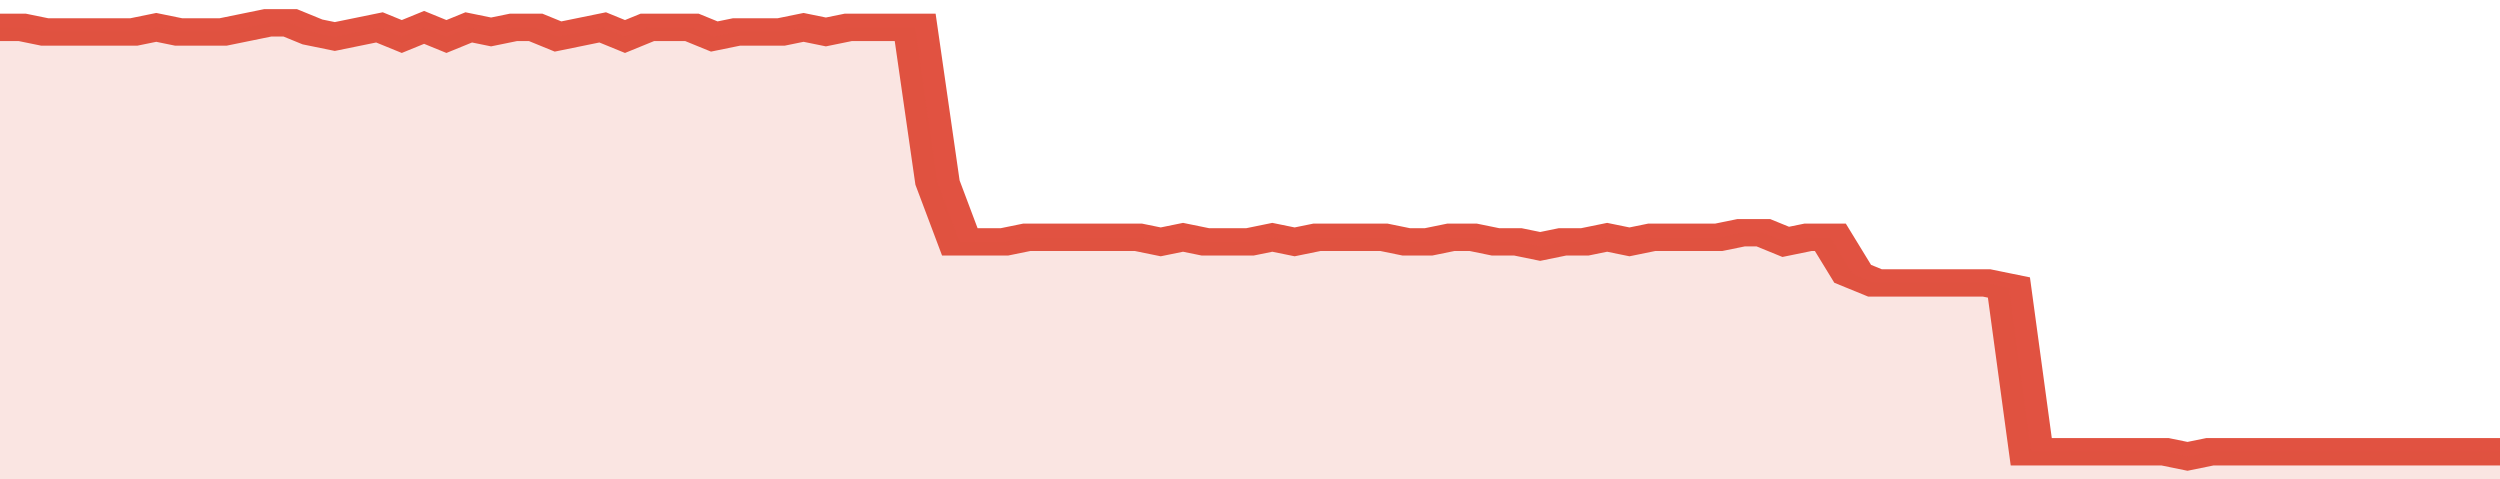
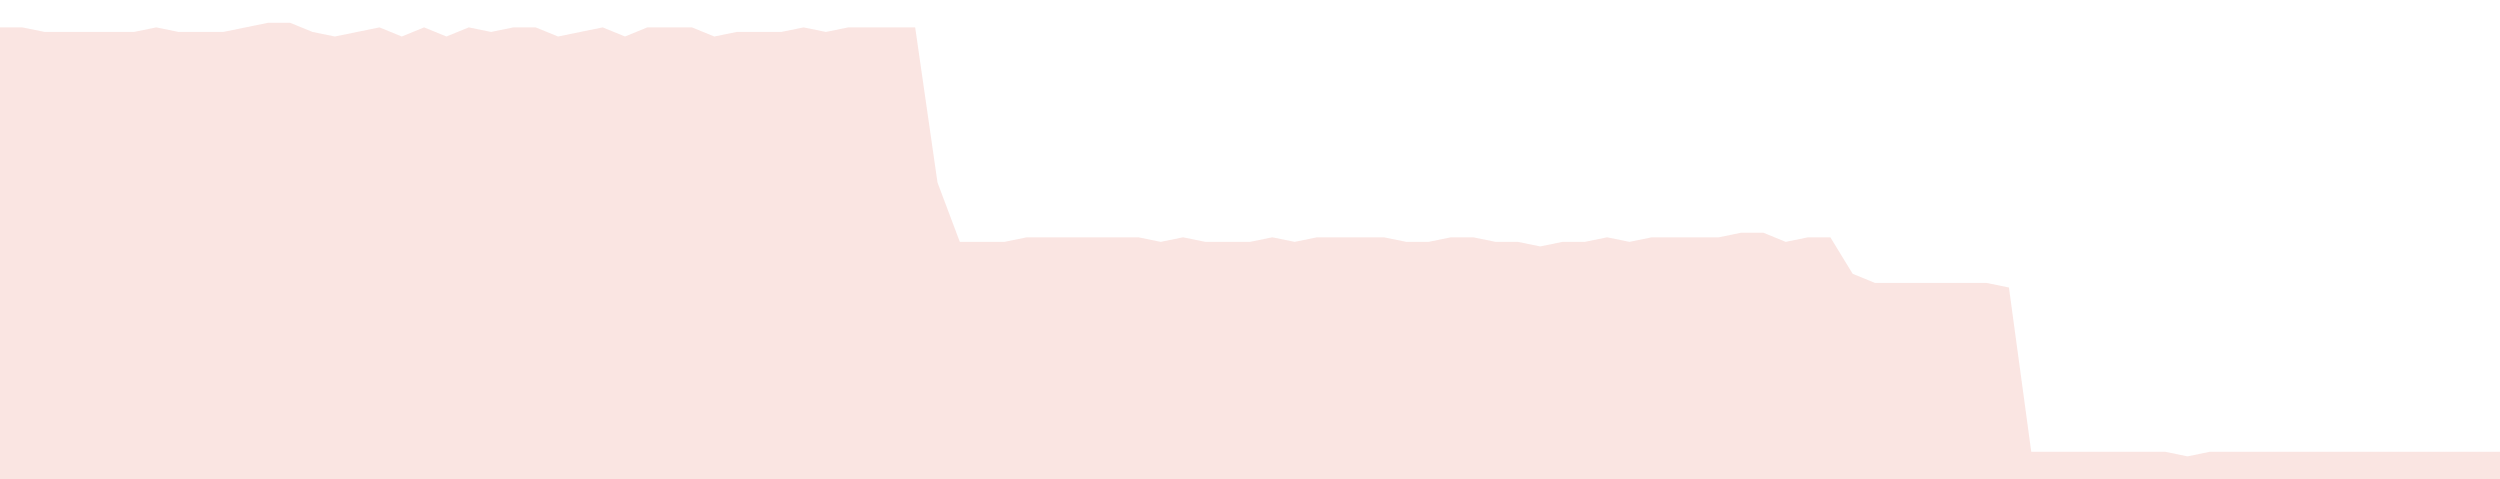
<svg xmlns="http://www.w3.org/2000/svg" viewBox="0 0 336 105" width="120" height="23" preserveAspectRatio="none">
-   <polyline fill="none" stroke="#E15241" stroke-width="6" points="0, 6 3, 6 6, 7 9, 7 12, 7 15, 7 18, 7 21, 6 24, 7 27, 7 30, 7 33, 6 36, 5 39, 5 42, 7 45, 8 48, 7 51, 6 54, 8 57, 6 60, 8 63, 6 66, 7 69, 6 72, 6 75, 8 78, 7 81, 6 84, 8 87, 6 90, 6 93, 6 96, 8 99, 7 102, 7 105, 7 108, 6 111, 7 114, 6 117, 6 120, 6 123, 6 126, 40 129, 53 132, 53 135, 53 138, 52 141, 52 144, 52 147, 52 150, 52 153, 52 156, 53 159, 52 162, 53 165, 53 168, 53 171, 52 174, 53 177, 52 180, 52 183, 52 186, 52 189, 53 192, 53 195, 52 198, 52 201, 53 204, 53 207, 54 210, 53 213, 53 216, 52 219, 53 222, 52 225, 52 228, 52 231, 52 234, 51 237, 51 240, 53 243, 52 246, 52 249, 60 252, 62 255, 62 258, 62 261, 62 264, 62 267, 62 270, 63 273, 99 276, 99 279, 99 282, 99 285, 99 288, 99 291, 99 294, 100 297, 99 300, 99 303, 99 306, 99 309, 99 312, 99 315, 99 318, 99 321, 99 324, 99 327, 99 330, 99 333, 99 336, 99 336, 99 "> </polyline>
  <polygon fill="#E15241" opacity="0.15" points="0, 105 0, 6 3, 6 6, 7 9, 7 12, 7 15, 7 18, 7 21, 6 24, 7 27, 7 30, 7 33, 6 36, 5 39, 5 42, 7 45, 8 48, 7 51, 6 54, 8 57, 6 60, 8 63, 6 66, 7 69, 6 72, 6 75, 8 78, 7 81, 6 84, 8 87, 6 90, 6 93, 6 96, 8 99, 7 102, 7 105, 7 108, 6 111, 7 114, 6 117, 6 120, 6 123, 6 126, 40 129, 53 132, 53 135, 53 138, 52 141, 52 144, 52 147, 52 150, 52 153, 52 156, 53 159, 52 162, 53 165, 53 168, 53 171, 52 174, 53 177, 52 180, 52 183, 52 186, 52 189, 53 192, 53 195, 52 198, 52 201, 53 204, 53 207, 54 210, 53 213, 53 216, 52 219, 53 222, 52 225, 52 228, 52 231, 52 234, 51 237, 51 240, 53 243, 52 246, 52 249, 60 252, 62 255, 62 258, 62 261, 62 264, 62 267, 62 270, 63 273, 99 276, 99 279, 99 282, 99 285, 99 288, 99 291, 99 294, 100 297, 99 300, 99 303, 99 306, 99 309, 99 312, 99 315, 99 318, 99 321, 99 324, 99 327, 99 330, 99 333, 99 336, 99 336, 105 " />
</svg>